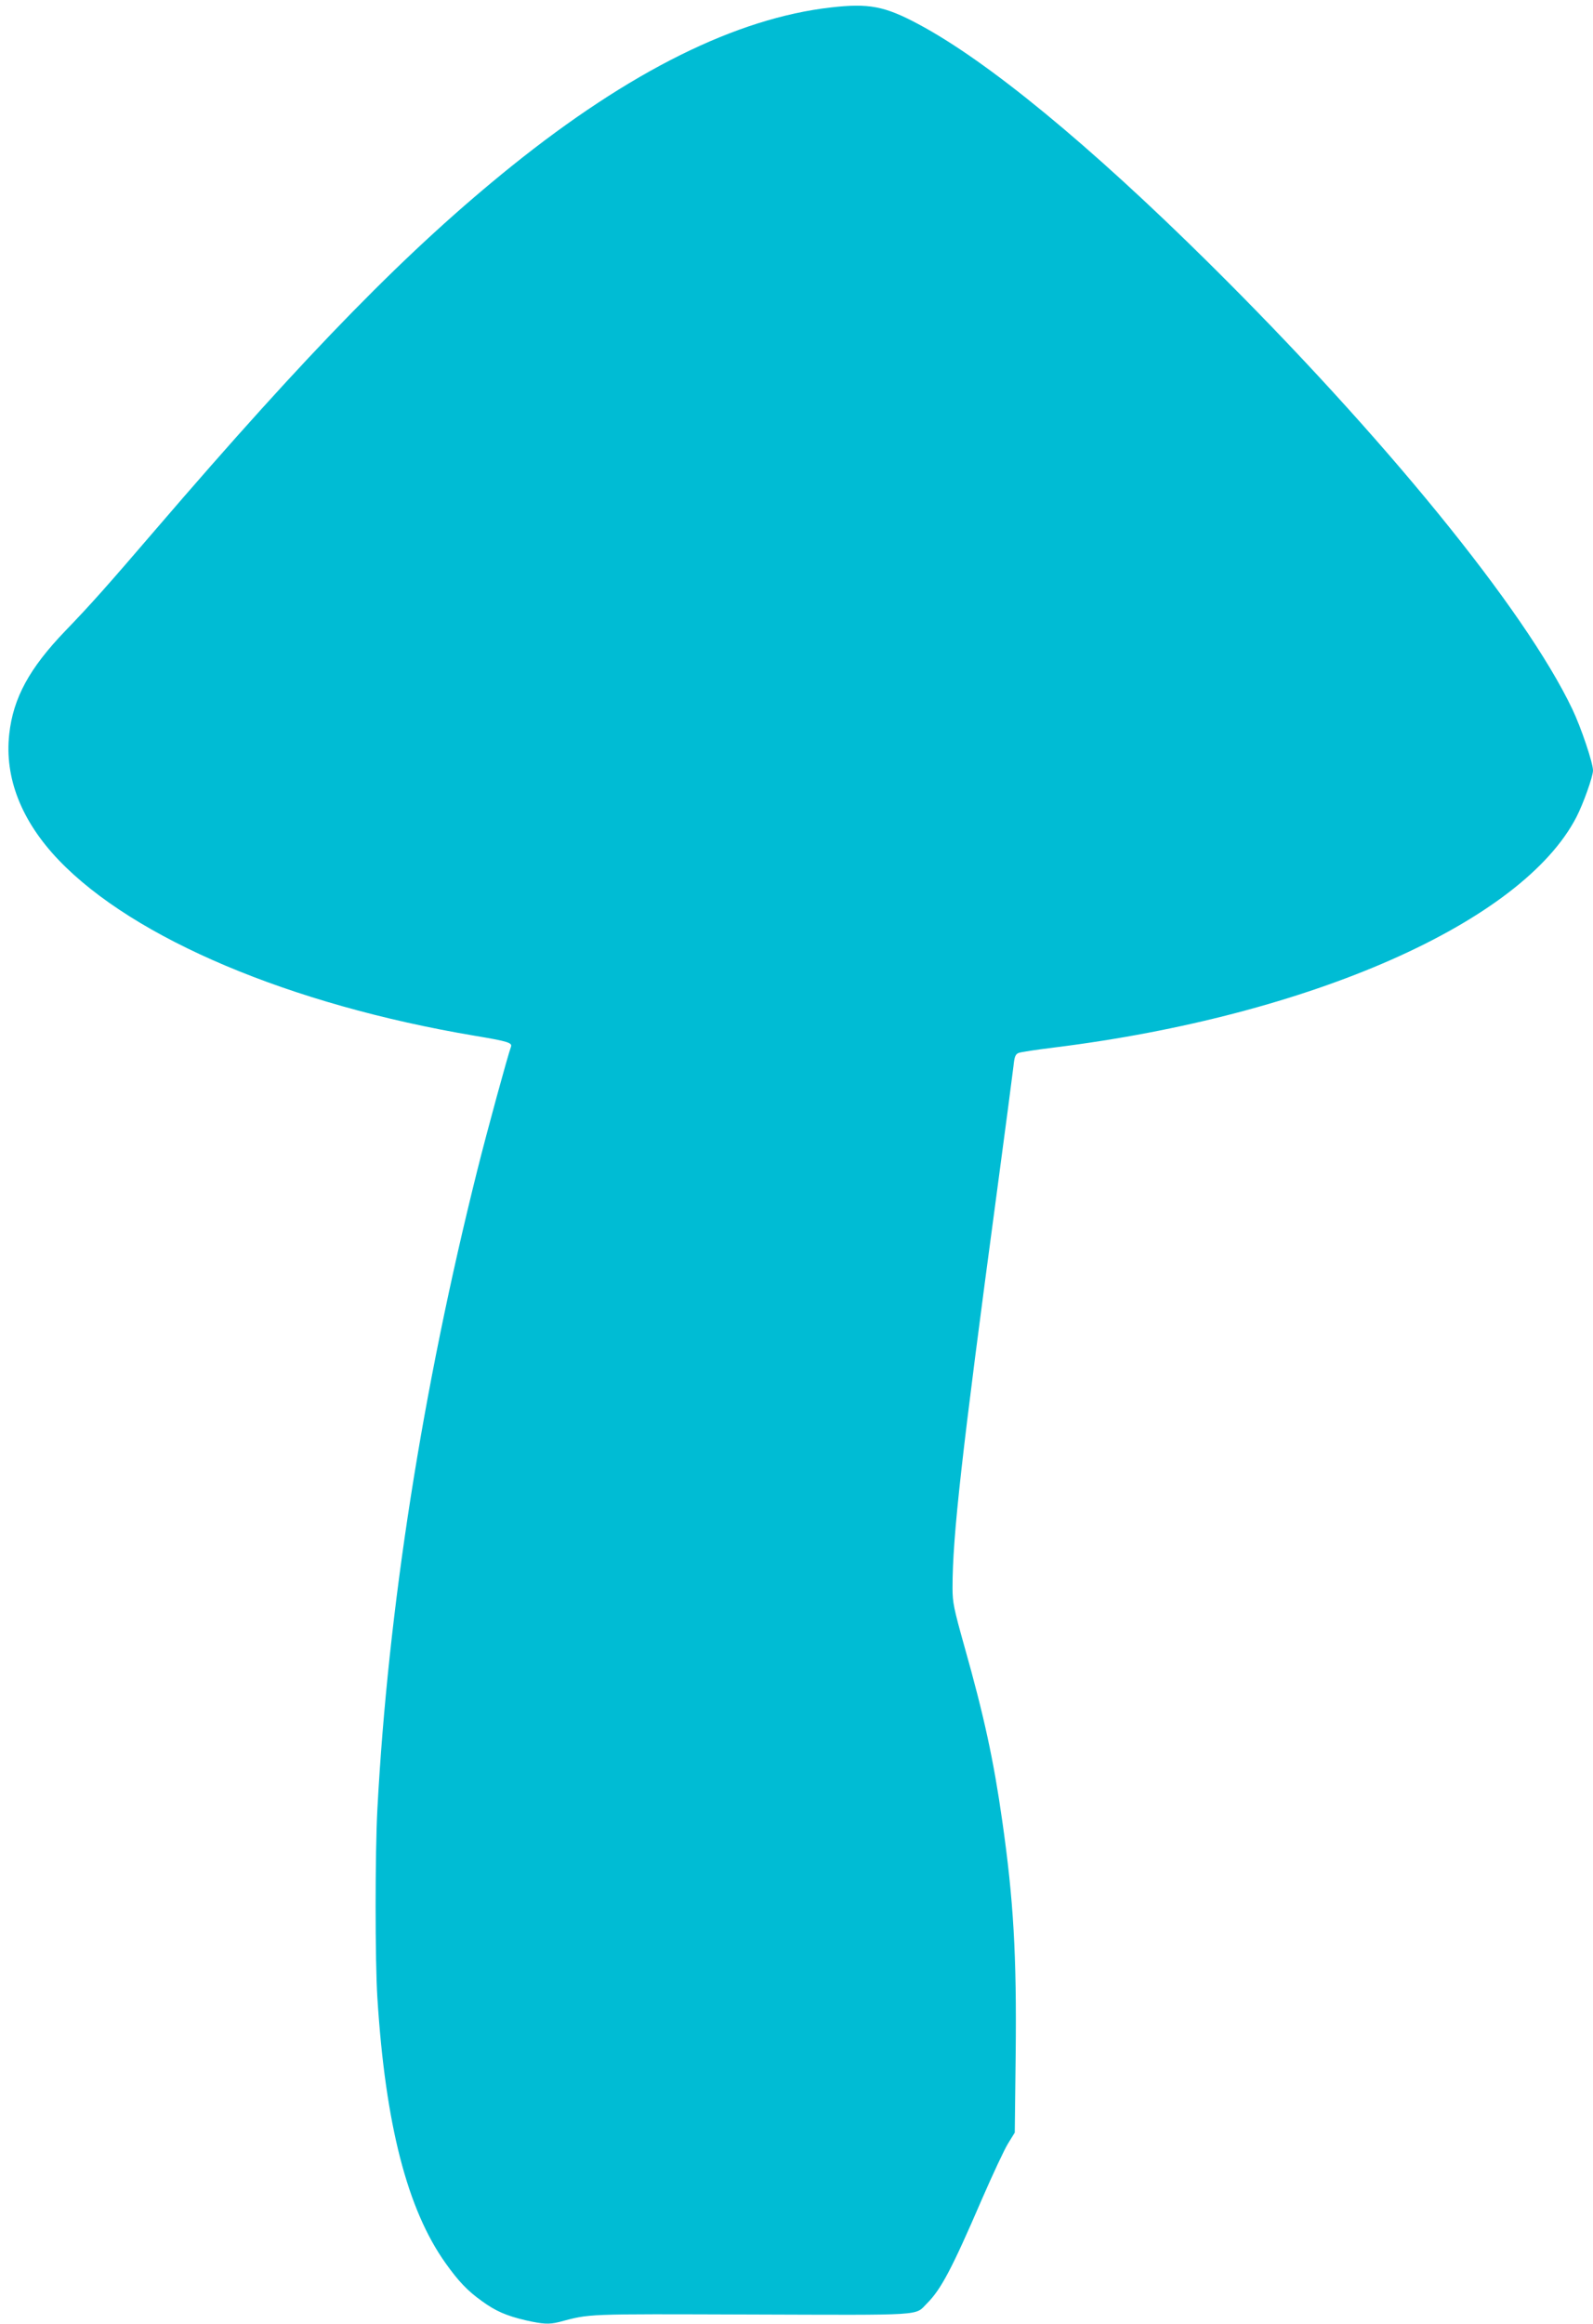
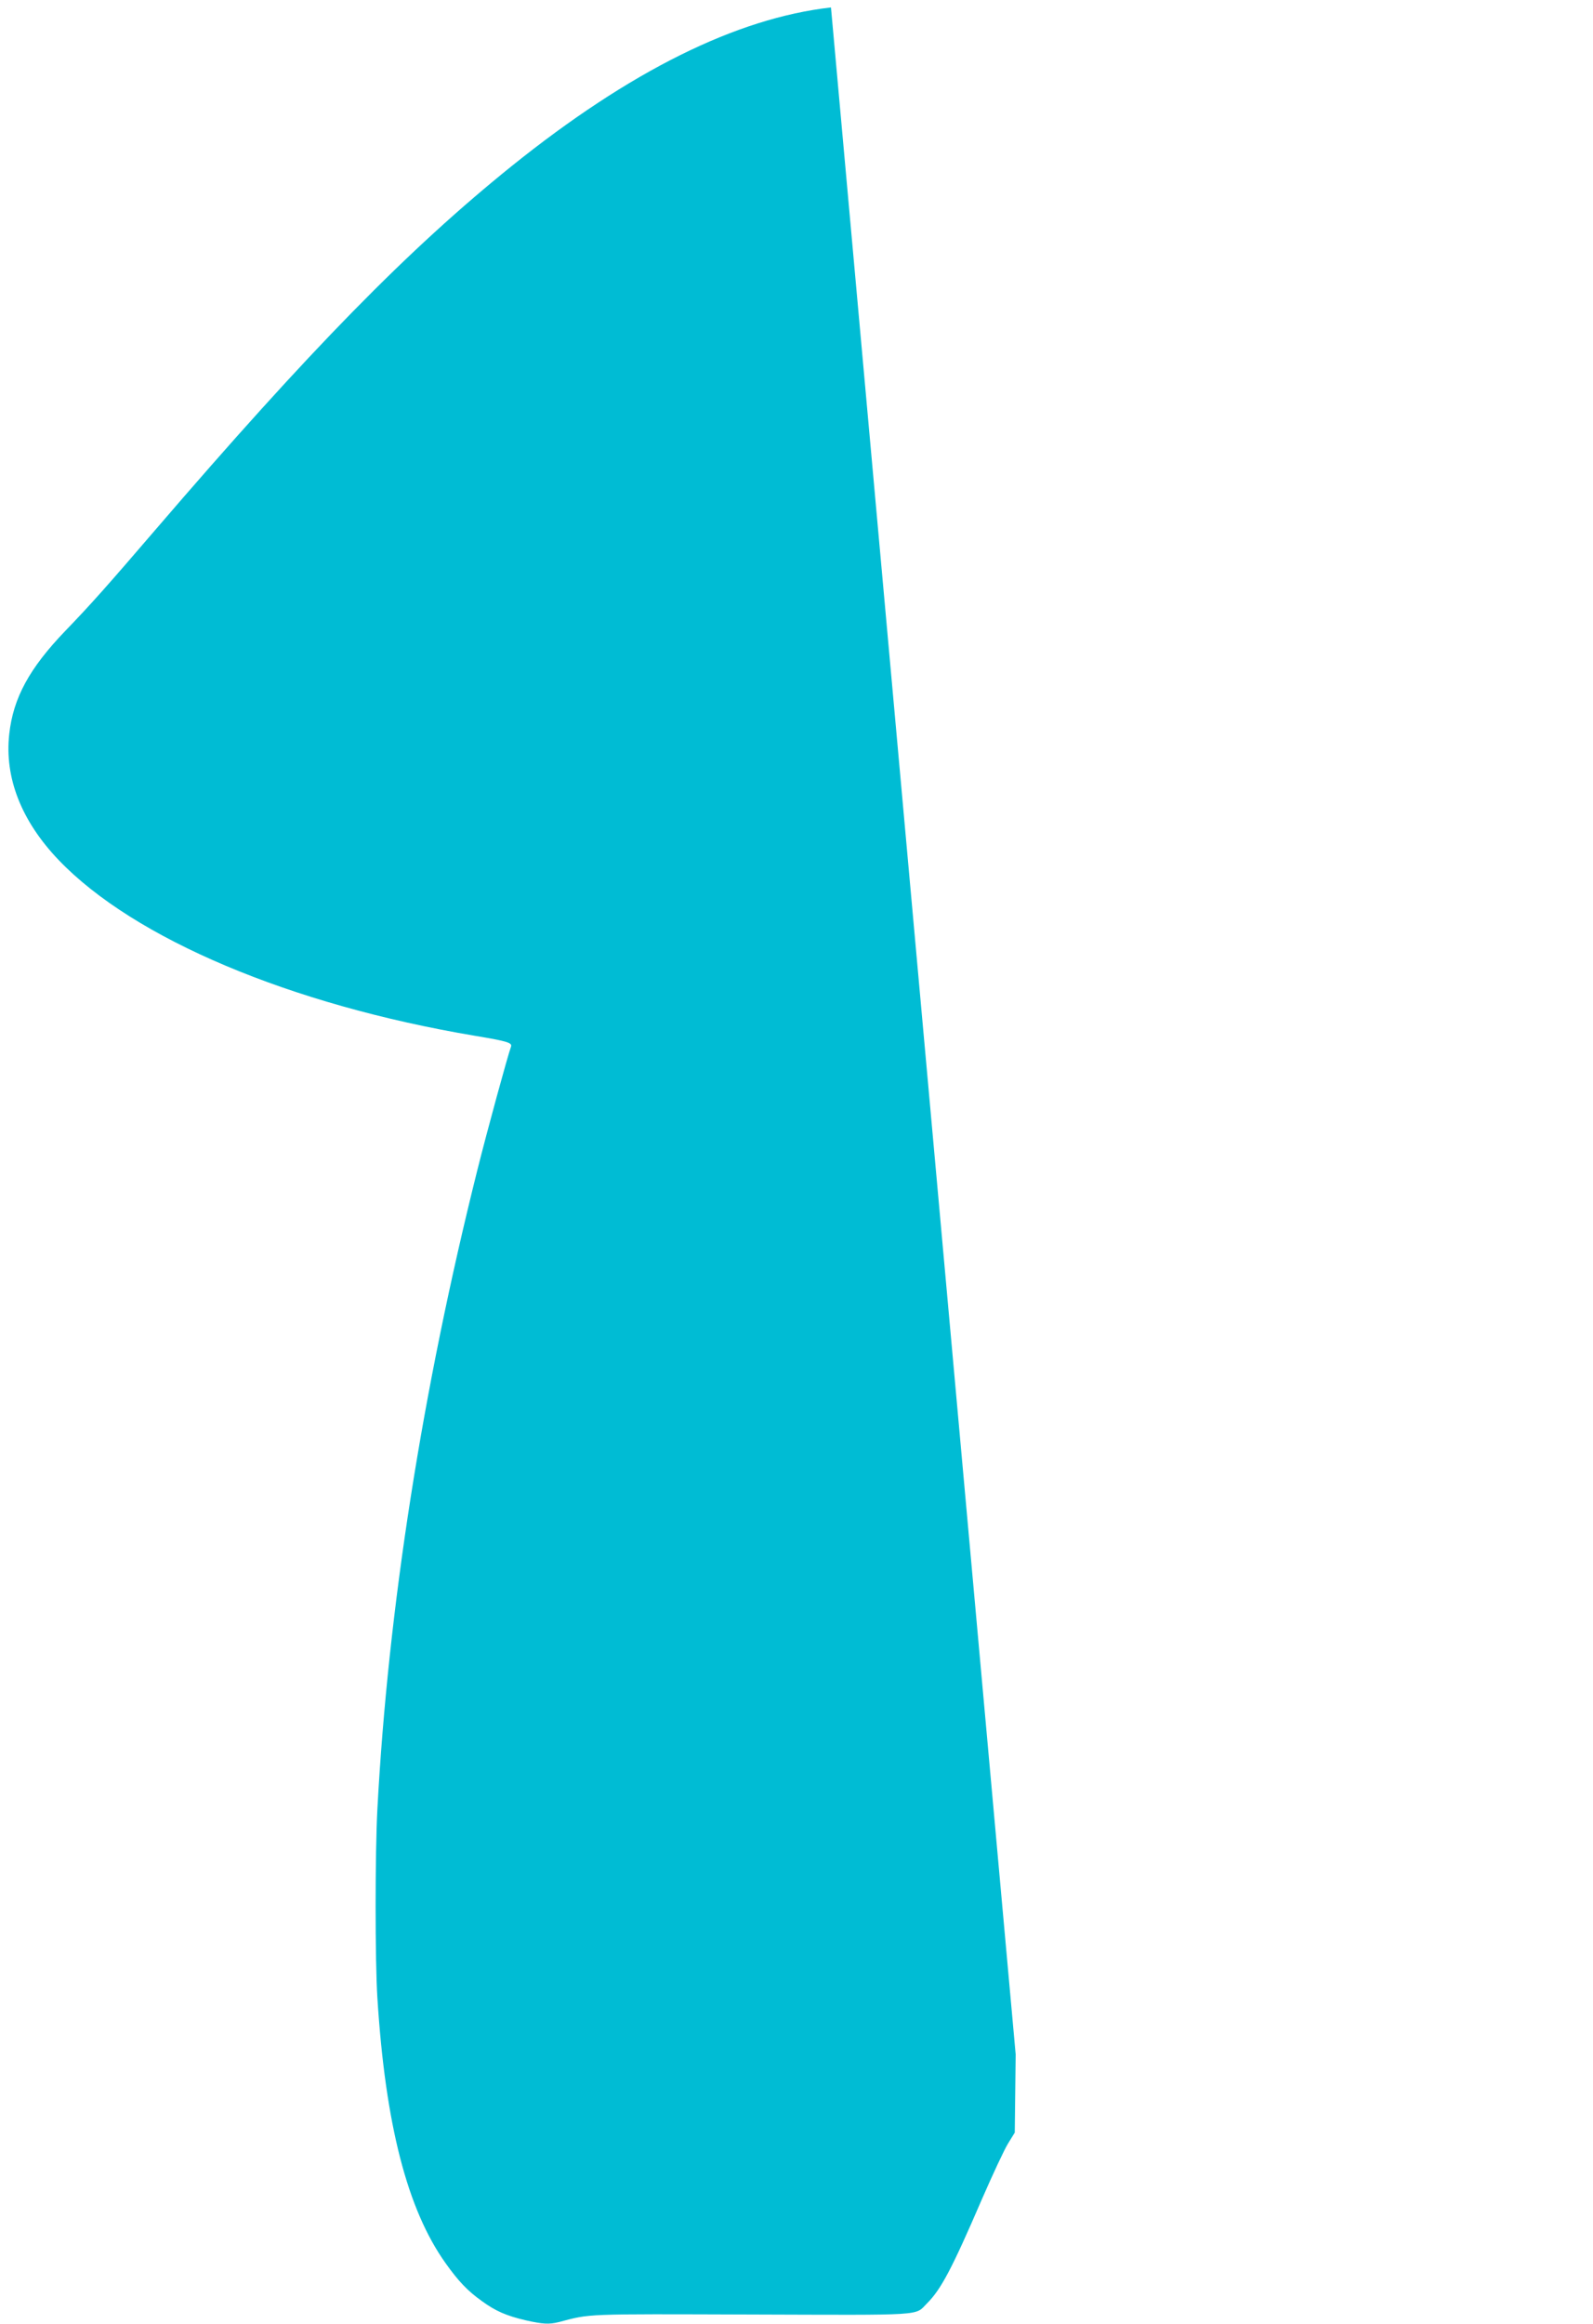
<svg xmlns="http://www.w3.org/2000/svg" version="1.0" width="878pt" height="1280pt" viewBox="0 0 878 1280" preserveAspectRatio="xMidYMid meet">
  <g transform="translate(0,1280) scale(0.1,-0.1)" fill="#00bcd4" stroke="none">
-     <path d="M4580 12759 c-521 -59 -1108 -350 -1760 -874 -569 -458 -1112 -1012 -1965 -2005 -261 -304 -354 -409 -495 -555 -198 -206 -287 -369 -309 -568 -27 -241 67 -480 273 -695 415 -433 1276 -796 2291 -967 186 -31 210 -39 201 -62 -16 -42 -131 -462 -185 -678 -303 -1211 -492 -2416 -551 -3520 -13 -245 -13 -835 0 -1040 44 -697 165 -1165 375 -1460 71 -100 123 -155 201 -210 75 -55 135 -81 242 -106 93 -21 128 -23 181 -10 178 47 130 45 1062 42 967 -3 900 -8 968 61 77 77 136 187 302 572 60 138 125 277 145 309 l37 60 5 431 c6 546 -12 853 -74 1286 -47 332 -100 577 -208 959 -59 211 -66 243 -66 325 0 285 50 731 244 2176 47 349 88 664 92 698 5 52 11 65 28 72 11 5 100 18 196 30 1413 175 2580 690 2879 1270 38 74 91 223 91 256 0 42 -66 238 -114 338 -261 548 -1042 1506 -2002 2456 -660 653 -1222 1115 -1604 1318 -184 98 -271 115 -480 91z" />
+     <path d="M4580 12759 c-521 -59 -1108 -350 -1760 -874 -569 -458 -1112 -1012 -1965 -2005 -261 -304 -354 -409 -495 -555 -198 -206 -287 -369 -309 -568 -27 -241 67 -480 273 -695 415 -433 1276 -796 2291 -967 186 -31 210 -39 201 -62 -16 -42 -131 -462 -185 -678 -303 -1211 -492 -2416 -551 -3520 -13 -245 -13 -835 0 -1040 44 -697 165 -1165 375 -1460 71 -100 123 -155 201 -210 75 -55 135 -81 242 -106 93 -21 128 -23 181 -10 178 47 130 45 1062 42 967 -3 900 -8 968 61 77 77 136 187 302 572 60 138 125 277 145 309 l37 60 5 431 z" />
  </g>
</svg>